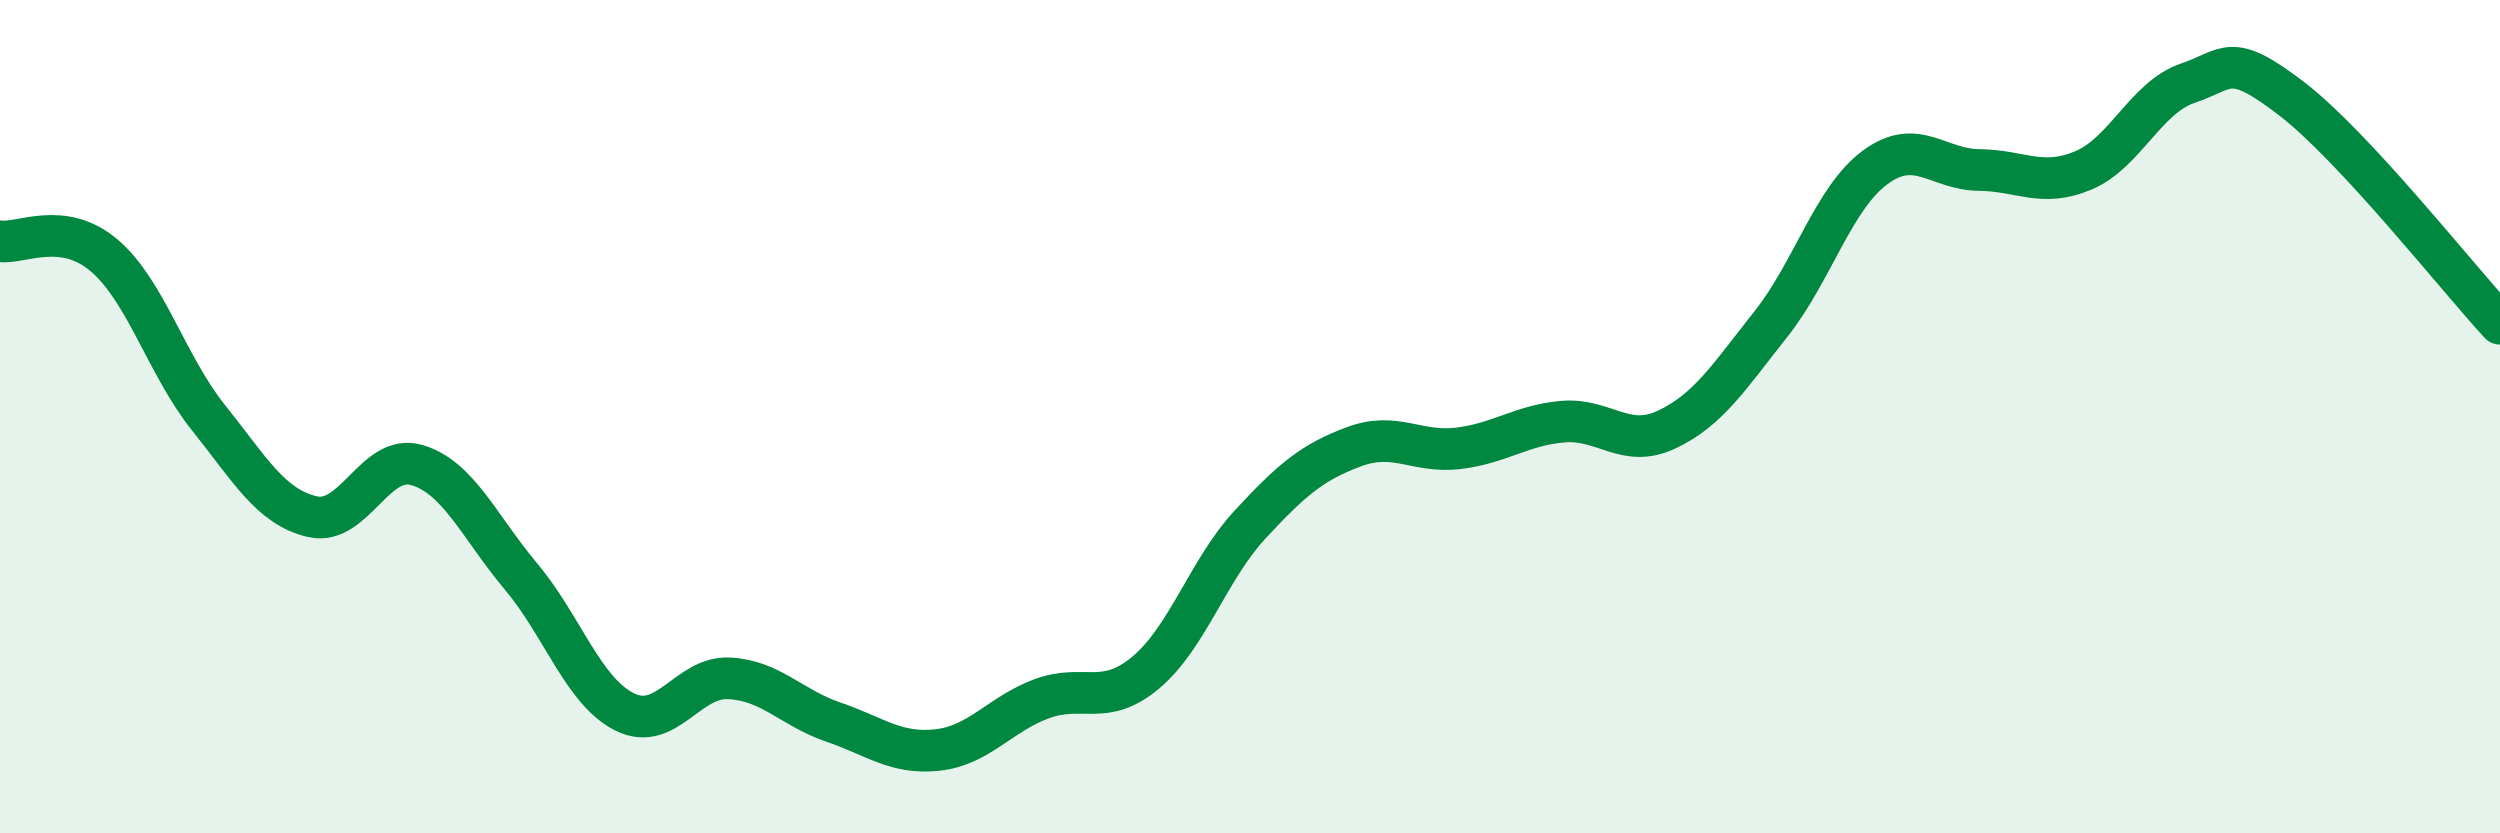
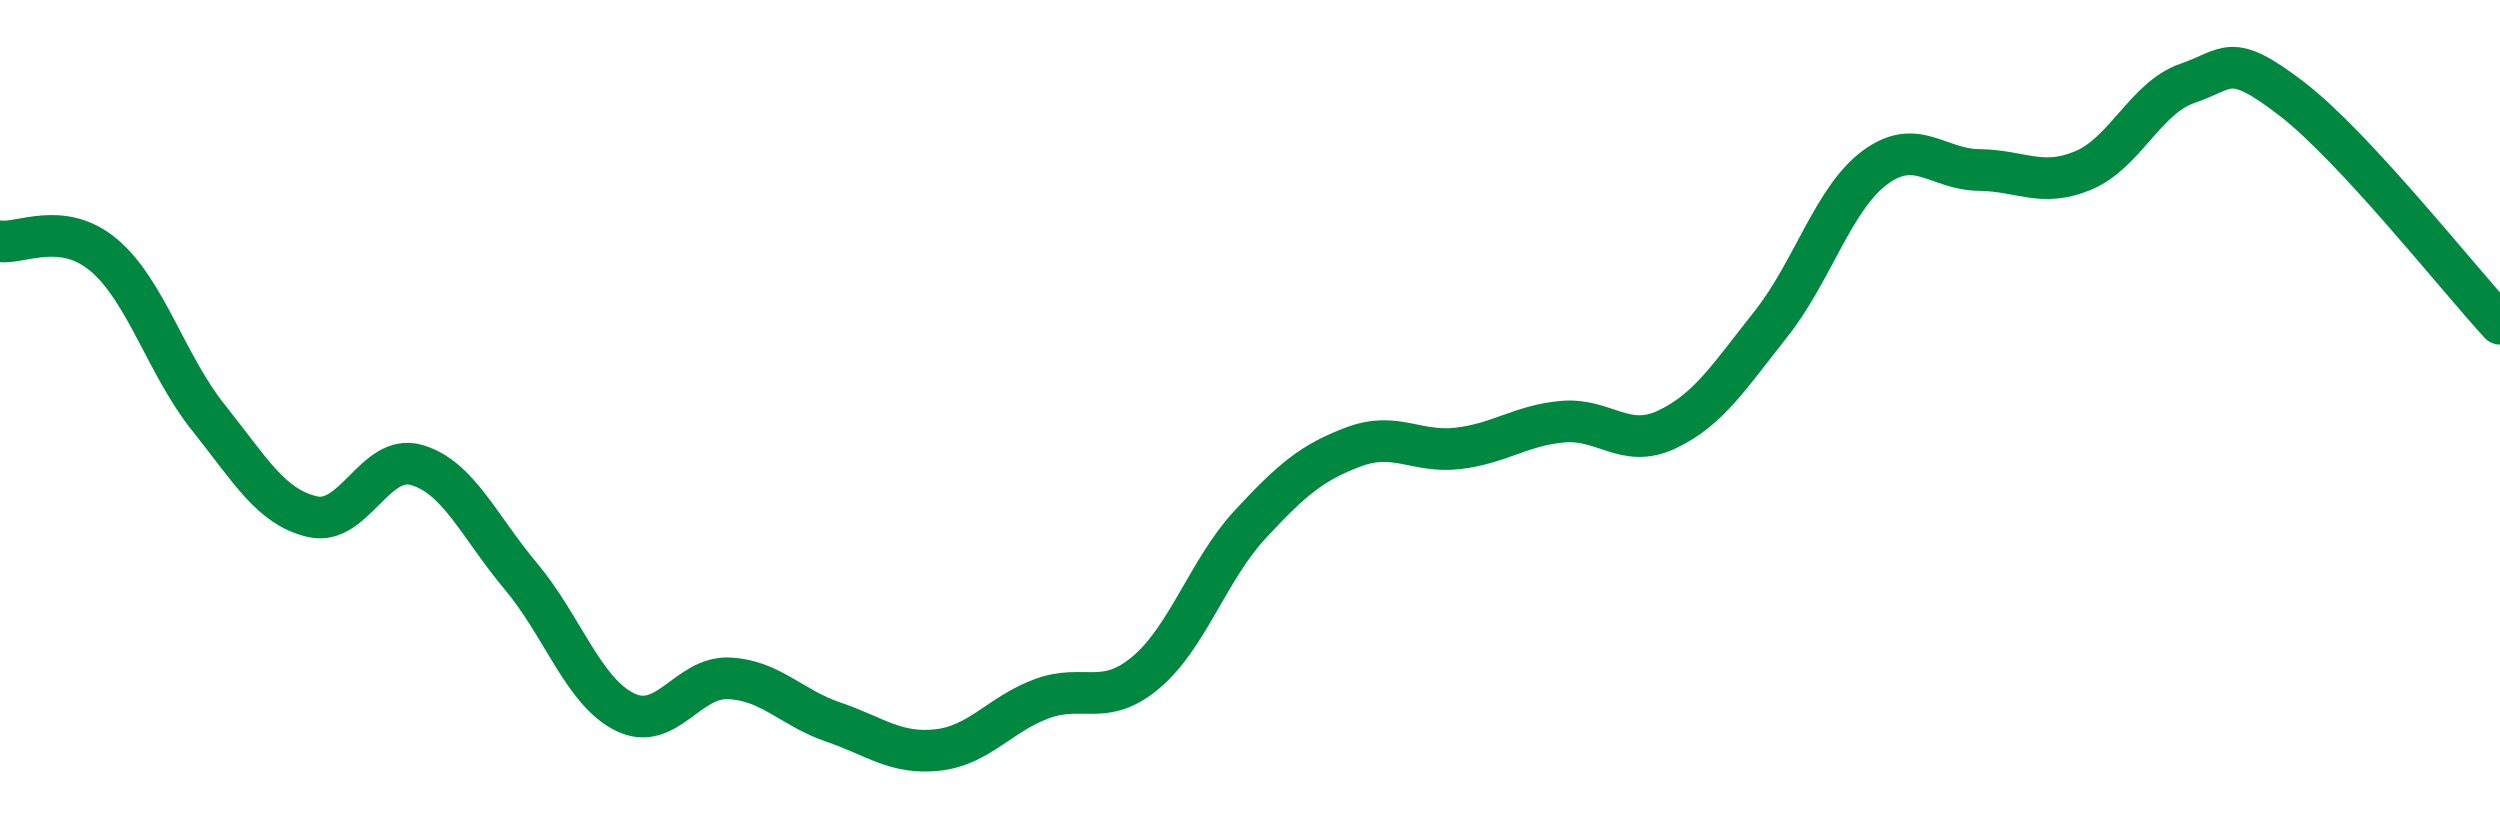
<svg xmlns="http://www.w3.org/2000/svg" width="60" height="20" viewBox="0 0 60 20">
-   <path d="M 0,5.79 C 0.5,5.86 1.5,5.28 2.5,6.13 C 3.5,6.98 4,8.77 5,10.02 C 6,11.27 6.5,12.17 7.5,12.4 C 8.5,12.63 9,10.87 10,11.16 C 11,11.45 11.5,12.64 12.5,13.83 C 13.5,15.02 14,16.6 15,17.09 C 16,17.58 16.5,16.23 17.5,16.28 C 18.5,16.33 19,16.99 20,17.33 C 21,17.67 21.5,18.11 22.5,18 C 23.5,17.89 24,17.14 25,16.77 C 26,16.4 26.5,16.98 27.5,16.14 C 28.5,15.3 29,13.67 30,12.59 C 31,11.51 31.5,11.09 32.5,10.72 C 33.5,10.35 34,10.88 35,10.76 C 36,10.64 36.5,10.21 37.5,10.12 C 38.5,10.03 39,10.78 40,10.31 C 41,9.84 41.5,9.04 42.5,7.78 C 43.5,6.52 44,4.76 45,4.02 C 46,3.28 46.5,4.07 47.5,4.08 C 48.5,4.09 49,4.51 50,4.09 C 51,3.67 51.5,2.34 52.5,2 C 53.5,1.66 53.5,1.22 55,2.37 C 56.5,3.52 59,6.69 60,7.77L60 20L0 20Z" fill="#008740" opacity="0.1" stroke-linecap="round" stroke-linejoin="round" />
  <path d="M 0,5.79 C 0.5,5.86 1.5,5.28 2.5,6.13 C 3.5,6.98 4,8.77 5,10.02 C 6,11.27 6.5,12.17 7.5,12.4 C 8.5,12.63 9,10.87 10,11.16 C 11,11.45 11.5,12.64 12.5,13.83 C 13.5,15.02 14,16.6 15,17.09 C 16,17.58 16.5,16.23 17.5,16.28 C 18.5,16.33 19,16.99 20,17.33 C 21,17.67 21.5,18.11 22.5,18 C 23.5,17.89 24,17.14 25,16.77 C 26,16.4 26.5,16.98 27.5,16.14 C 28.5,15.3 29,13.67 30,12.59 C 31,11.51 31.5,11.09 32.5,10.72 C 33.5,10.35 34,10.88 35,10.76 C 36,10.64 36.5,10.21 37.5,10.12 C 38.5,10.03 39,10.78 40,10.31 C 41,9.84 41.5,9.04 42.5,7.78 C 43.5,6.52 44,4.76 45,4.02 C 46,3.28 46.5,4.07 47.5,4.08 C 48.5,4.09 49,4.51 50,4.09 C 51,3.67 51.5,2.34 52.5,2 C 53.5,1.66 53.5,1.22 55,2.37 C 56.5,3.52 59,6.69 60,7.77" stroke="#008740" stroke-width="1" fill="none" stroke-linecap="round" stroke-linejoin="round" />
</svg>